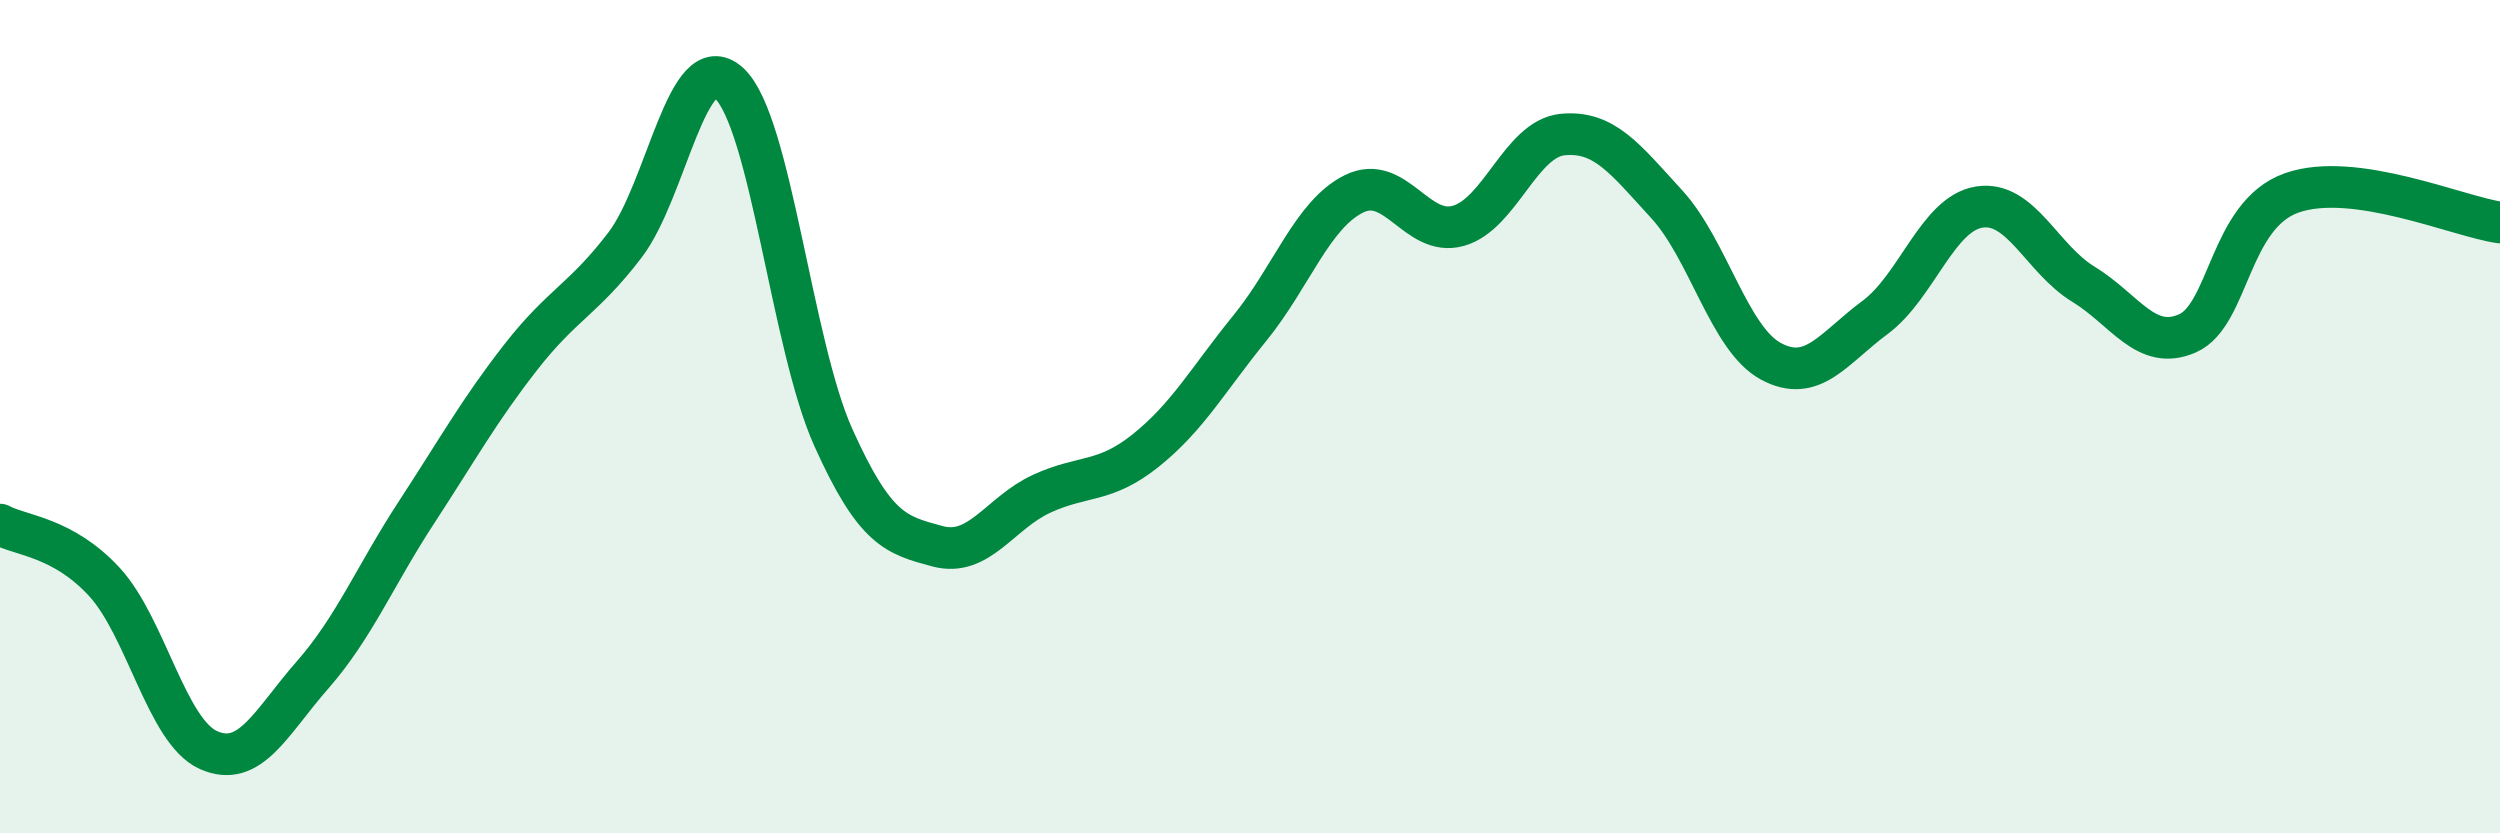
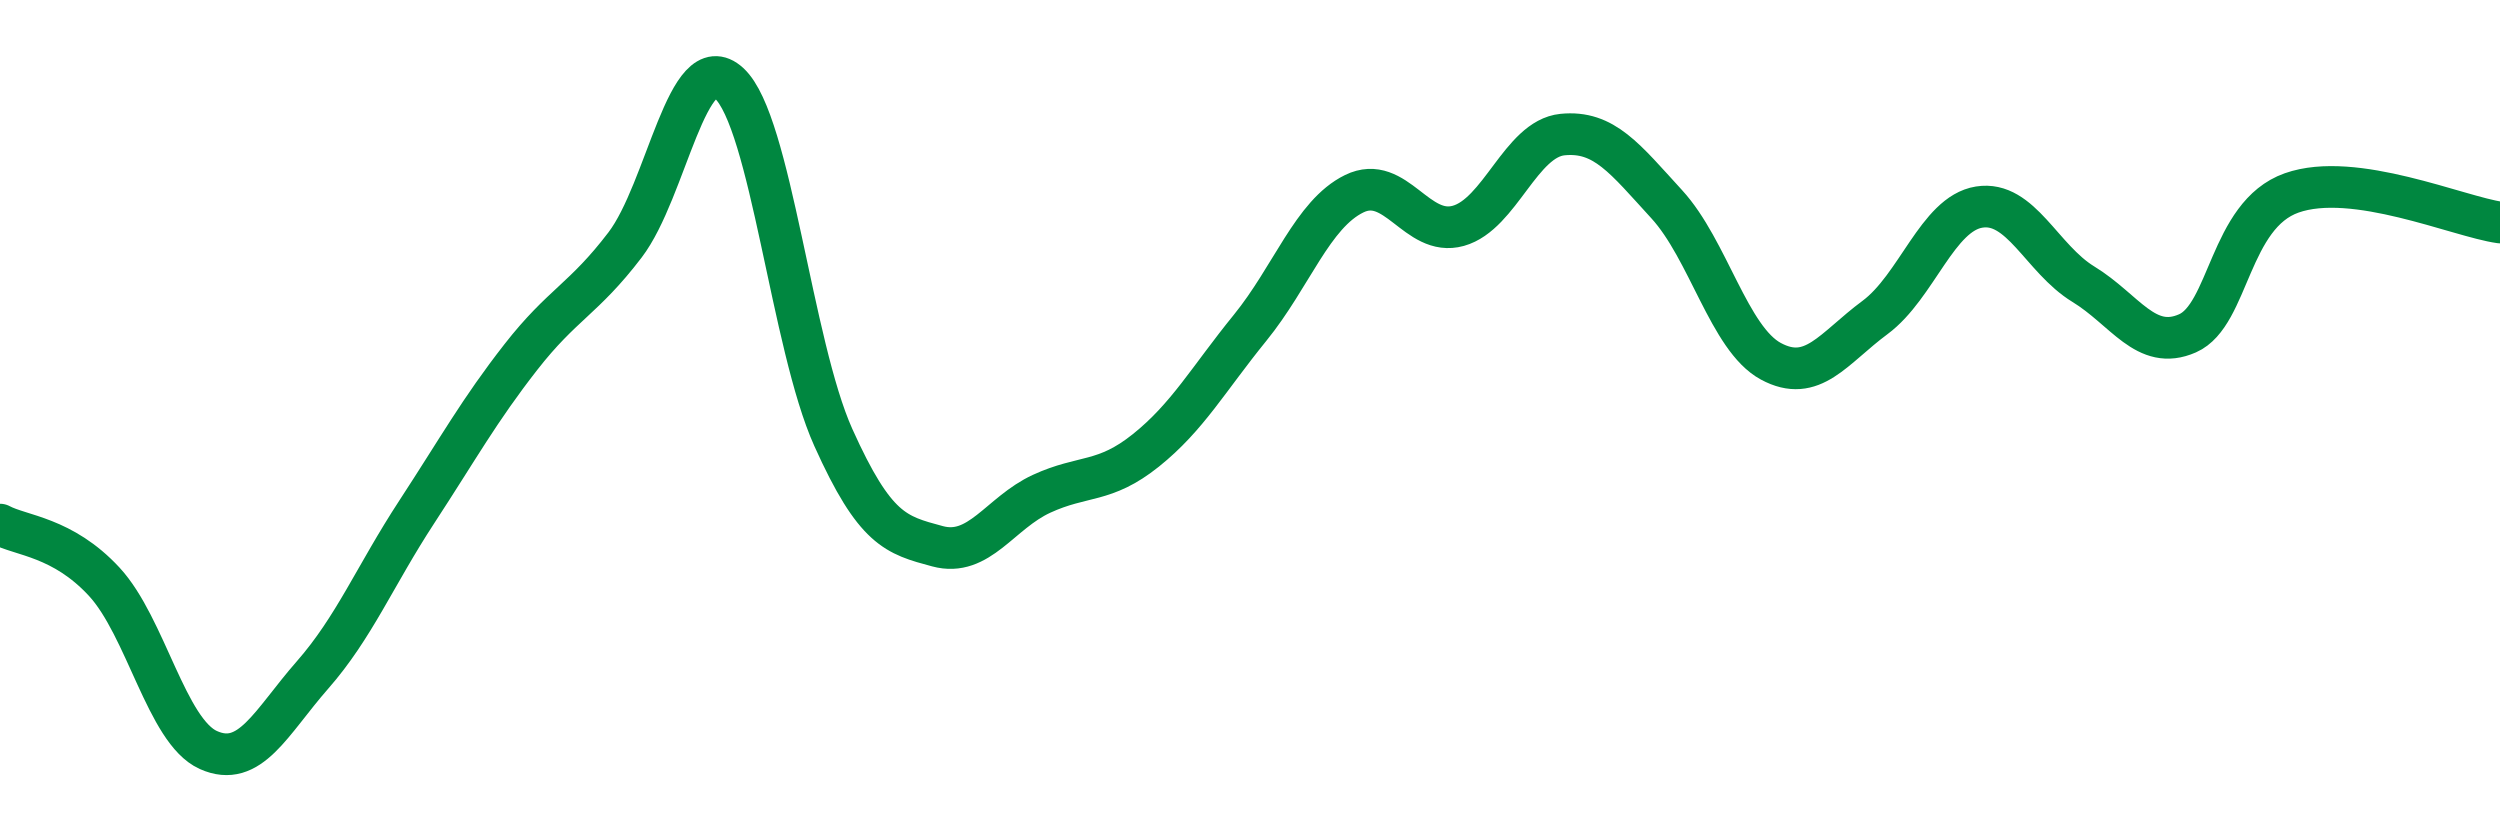
<svg xmlns="http://www.w3.org/2000/svg" width="60" height="20" viewBox="0 0 60 20">
-   <path d="M 0,12.59 C 0.5,12.86 1.5,12.88 2.5,13.96 C 3.5,15.04 4,17.55 5,18 C 6,18.45 6.5,17.34 7.5,16.2 C 8.5,15.06 9,13.82 10,12.29 C 11,10.76 11.5,9.85 12.5,8.57 C 13.5,7.29 14,7.19 15,5.88 C 16,4.57 16.5,1.08 17.5,2 C 18.5,2.92 19,8.28 20,10.5 C 21,12.72 21.5,12.84 22.5,13.11 C 23.5,13.38 24,12.31 25,11.85 C 26,11.39 26.5,11.61 27.5,10.81 C 28.5,10.01 29,9.1 30,7.87 C 31,6.64 31.5,5.14 32.5,4.65 C 33.5,4.16 34,5.7 35,5.42 C 36,5.14 36.5,3.33 37.5,3.23 C 38.5,3.13 39,3.81 40,4.9 C 41,5.99 41.5,8.13 42.5,8.67 C 43.5,9.21 44,8.36 45,7.62 C 46,6.88 46.5,5.13 47.5,4.97 C 48.5,4.81 49,6.21 50,6.82 C 51,7.43 51.5,8.44 52.5,8 C 53.5,7.56 53.5,5.16 55,4.63 C 56.5,4.1 59,5.2 60,5.34L60 20L0 20Z" fill="#008740" opacity="0.1" stroke-linecap="round" stroke-linejoin="round" />
  <path d="M 0,12.59 C 0.5,12.86 1.5,12.88 2.5,13.96 C 3.5,15.04 4,17.55 5,18 C 6,18.45 6.5,17.34 7.5,16.2 C 8.5,15.06 9,13.82 10,12.29 C 11,10.76 11.5,9.85 12.5,8.57 C 13.5,7.29 14,7.19 15,5.88 C 16,4.57 16.5,1.08 17.5,2 C 18.5,2.92 19,8.28 20,10.5 C 21,12.72 21.5,12.84 22.5,13.11 C 23.5,13.38 24,12.31 25,11.85 C 26,11.39 26.5,11.61 27.5,10.81 C 28.5,10.01 29,9.1 30,7.87 C 31,6.64 31.5,5.14 32.5,4.65 C 33.5,4.16 34,5.7 35,5.42 C 36,5.14 36.5,3.33 37.5,3.23 C 38.5,3.13 39,3.81 40,4.9 C 41,5.99 41.5,8.13 42.5,8.67 C 43.5,9.21 44,8.36 45,7.62 C 46,6.88 46.5,5.13 47.5,4.97 C 48.5,4.81 49,6.21 50,6.82 C 51,7.43 51.5,8.44 52.5,8 C 53.5,7.56 53.5,5.16 55,4.63 C 56.5,4.1 59,5.2 60,5.34" stroke="#008740" stroke-width="1" fill="none" stroke-linecap="round" stroke-linejoin="round" />
</svg>